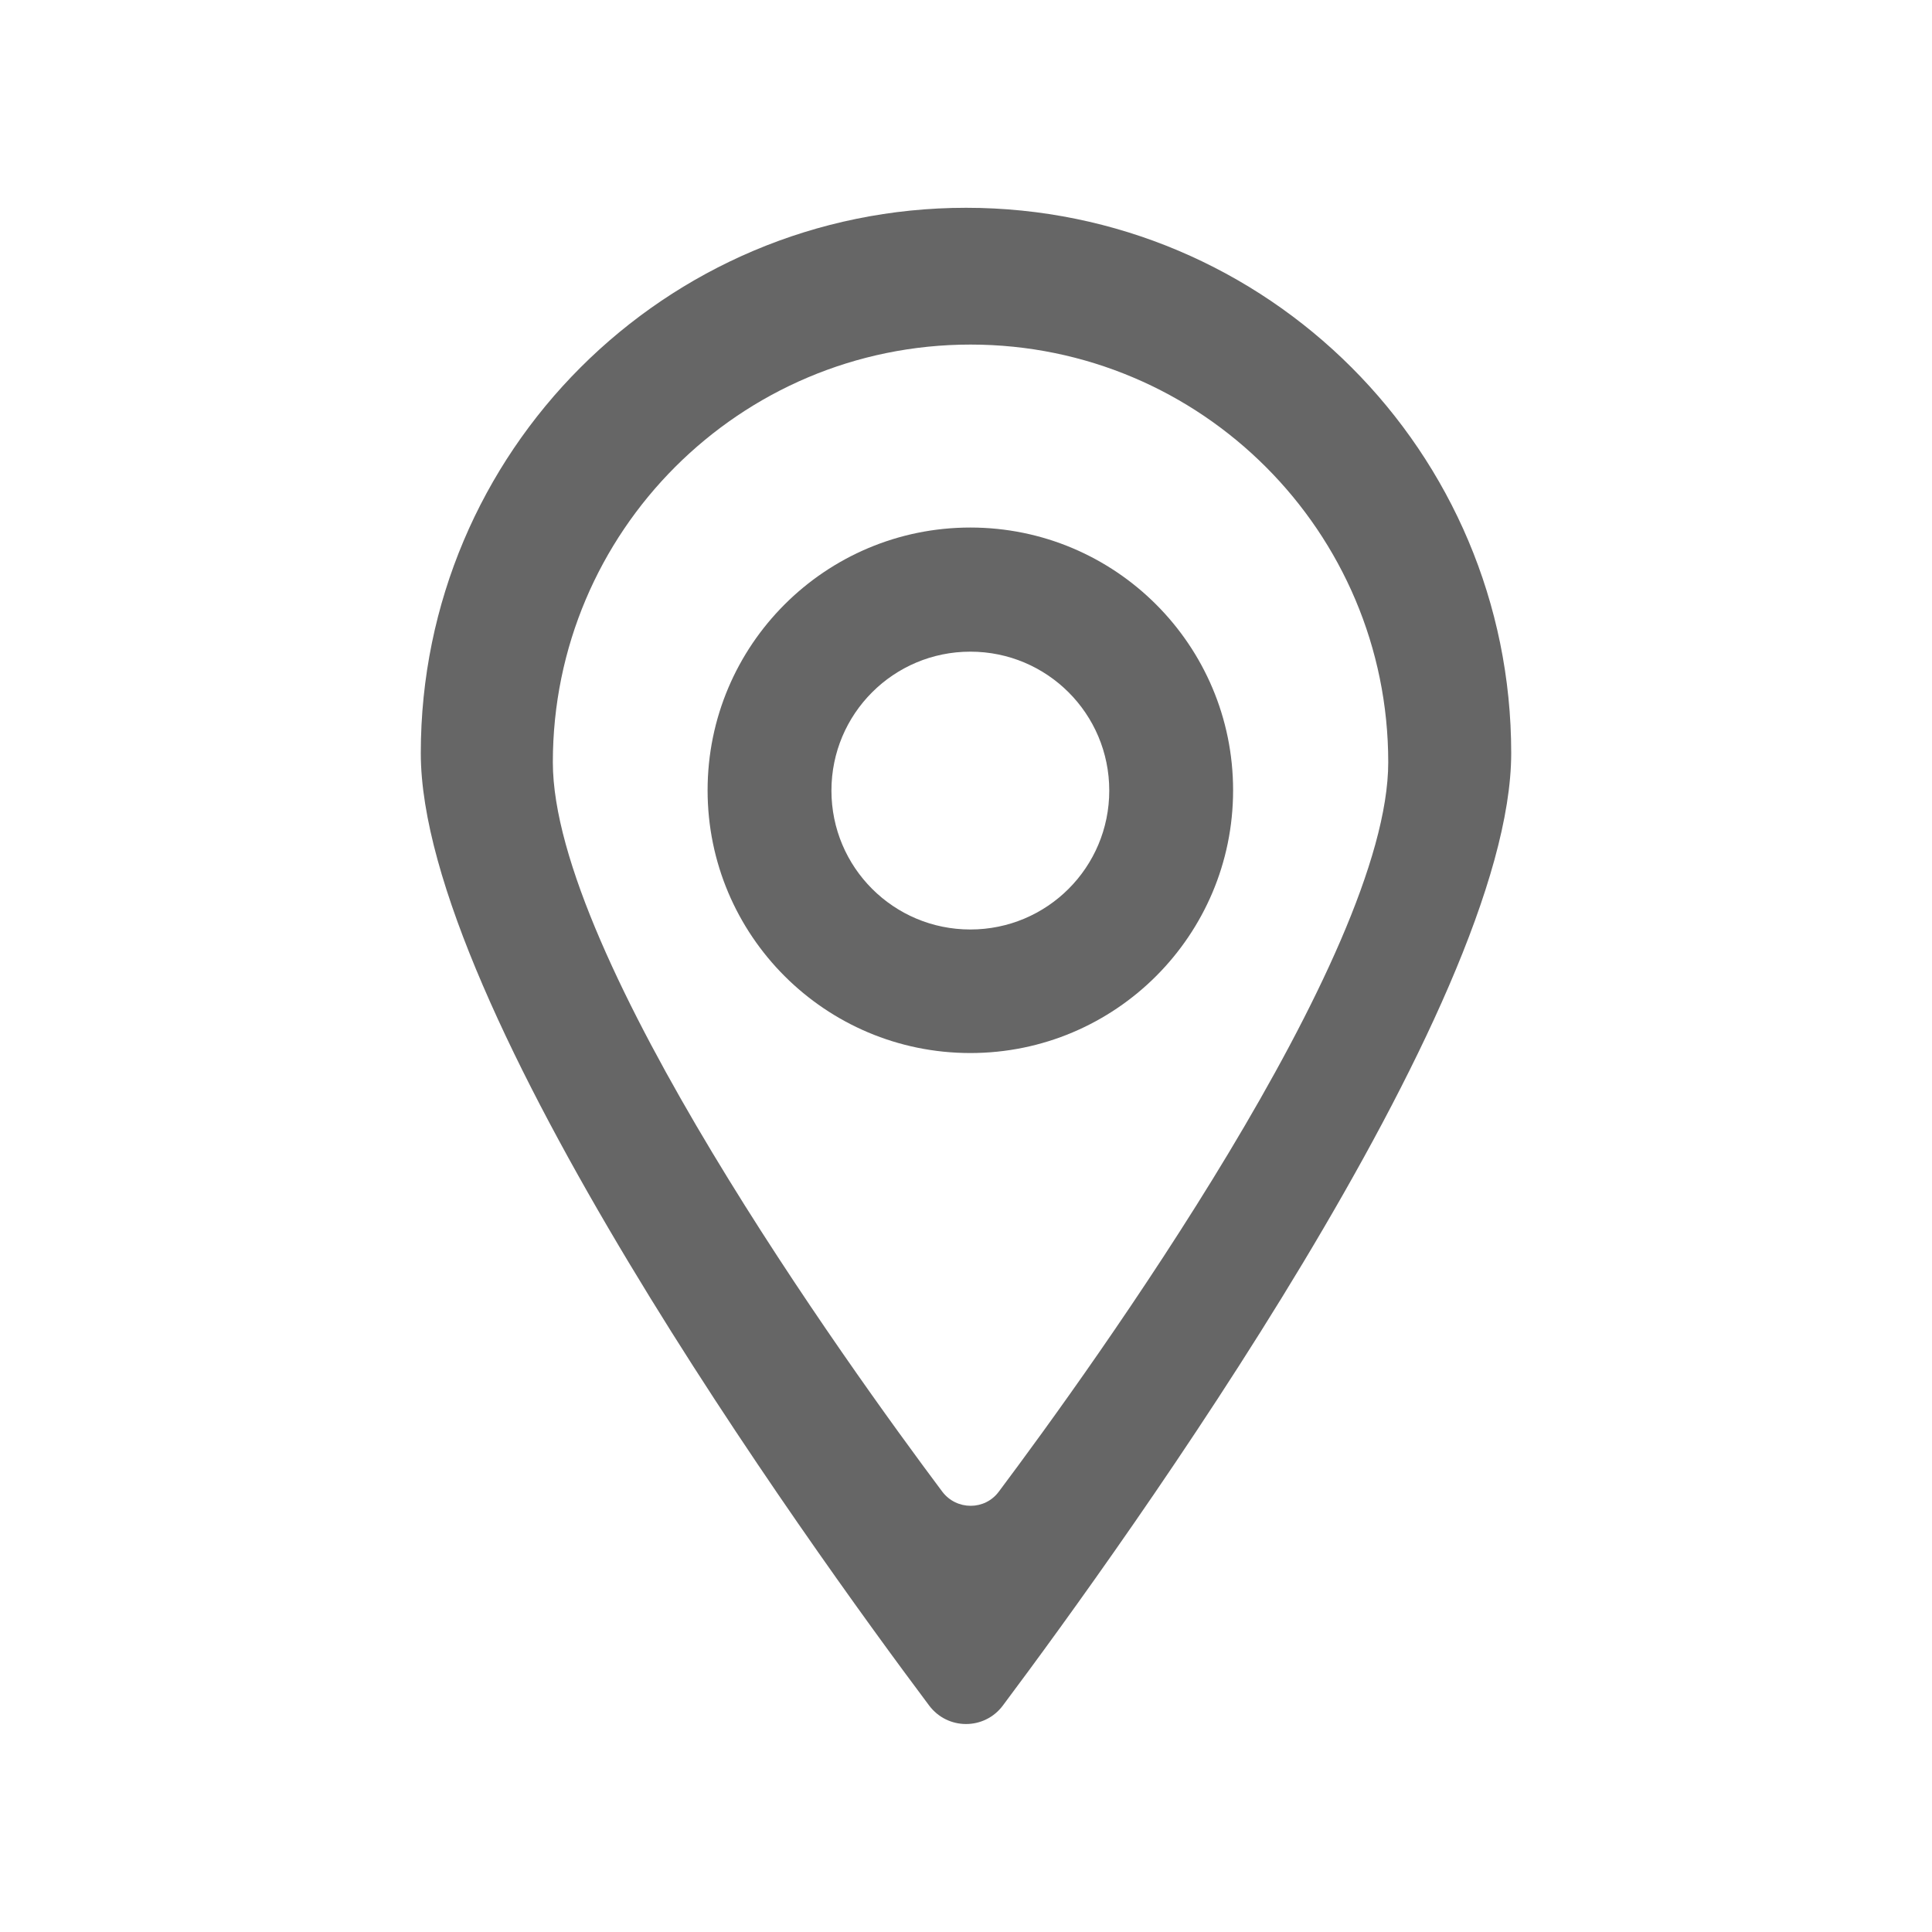
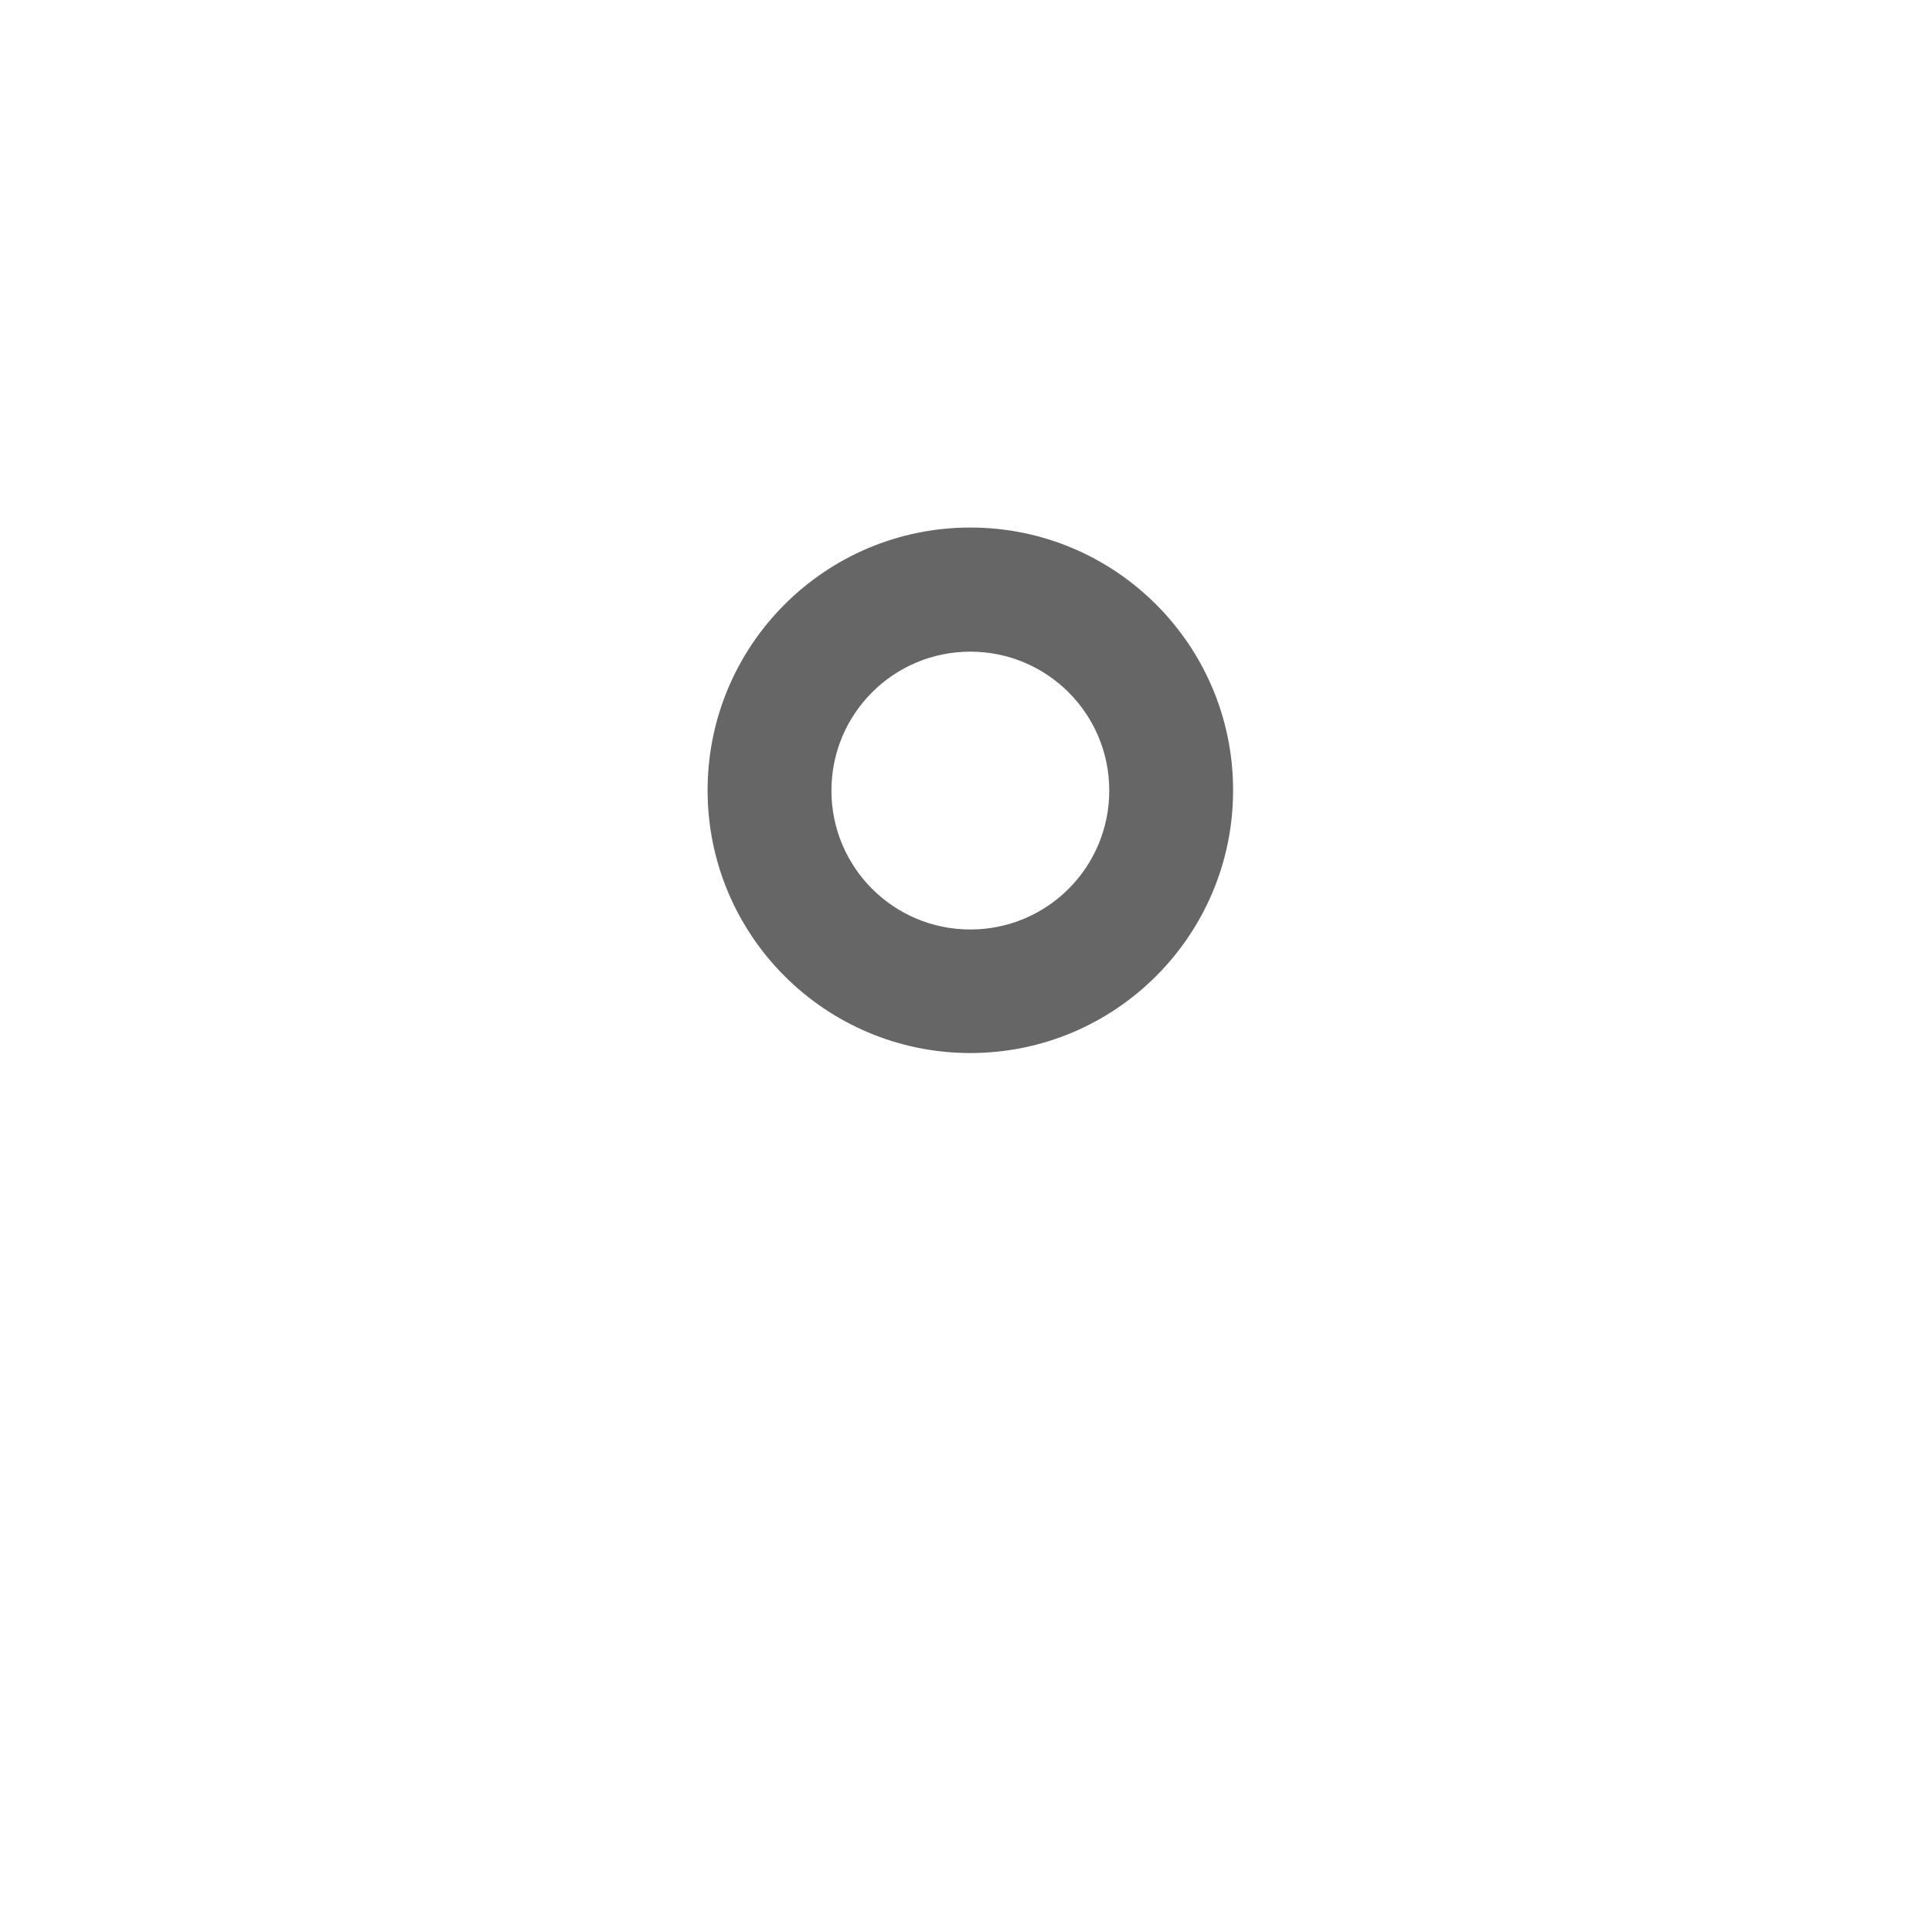
<svg xmlns="http://www.w3.org/2000/svg" id="_图层_1" data-name="图层 1" viewBox="0 0 200 200">
  <defs>
    <style>
      .cls-1 {
        fill: #666666;
        stroke-width: 0px;
      }
    </style>
  </defs>
-   <path class="cls-1" d="m100.01,21.51c-31.17,0-56.45,25.26-56.45,56.45,0,26.21,39.93,81.65,52.62,98.59,1.92,2.56,5.73,2.56,7.64,0,12.69-16.96,52.62-72.38,52.62-98.59,0-31.19-25.26-56.45-56.43-56.45Zm3.39,132.9c-1.45,1.96-4.38,1.96-5.86,0-9.71-12.97-40.31-55.42-40.31-75.5,0-23.88,19.36-43.24,43.24-43.24s43.24,19.38,43.24,43.24c0,20.09-30.59,62.53-40.31,75.5Z" />
  <path class="cls-1" d="m100.45,54.61c-15.02,0-27.2,12.18-27.2,27.2s12.18,27.2,27.2,27.2,27.2-12.18,27.2-27.2-12.18-27.2-27.2-27.2Zm0,41.61c-7.95,0-14.38-6.43-14.38-14.38s6.43-14.38,14.38-14.38,14.38,6.43,14.38,14.38-6.43,14.38-14.38,14.38Z" />
</svg>